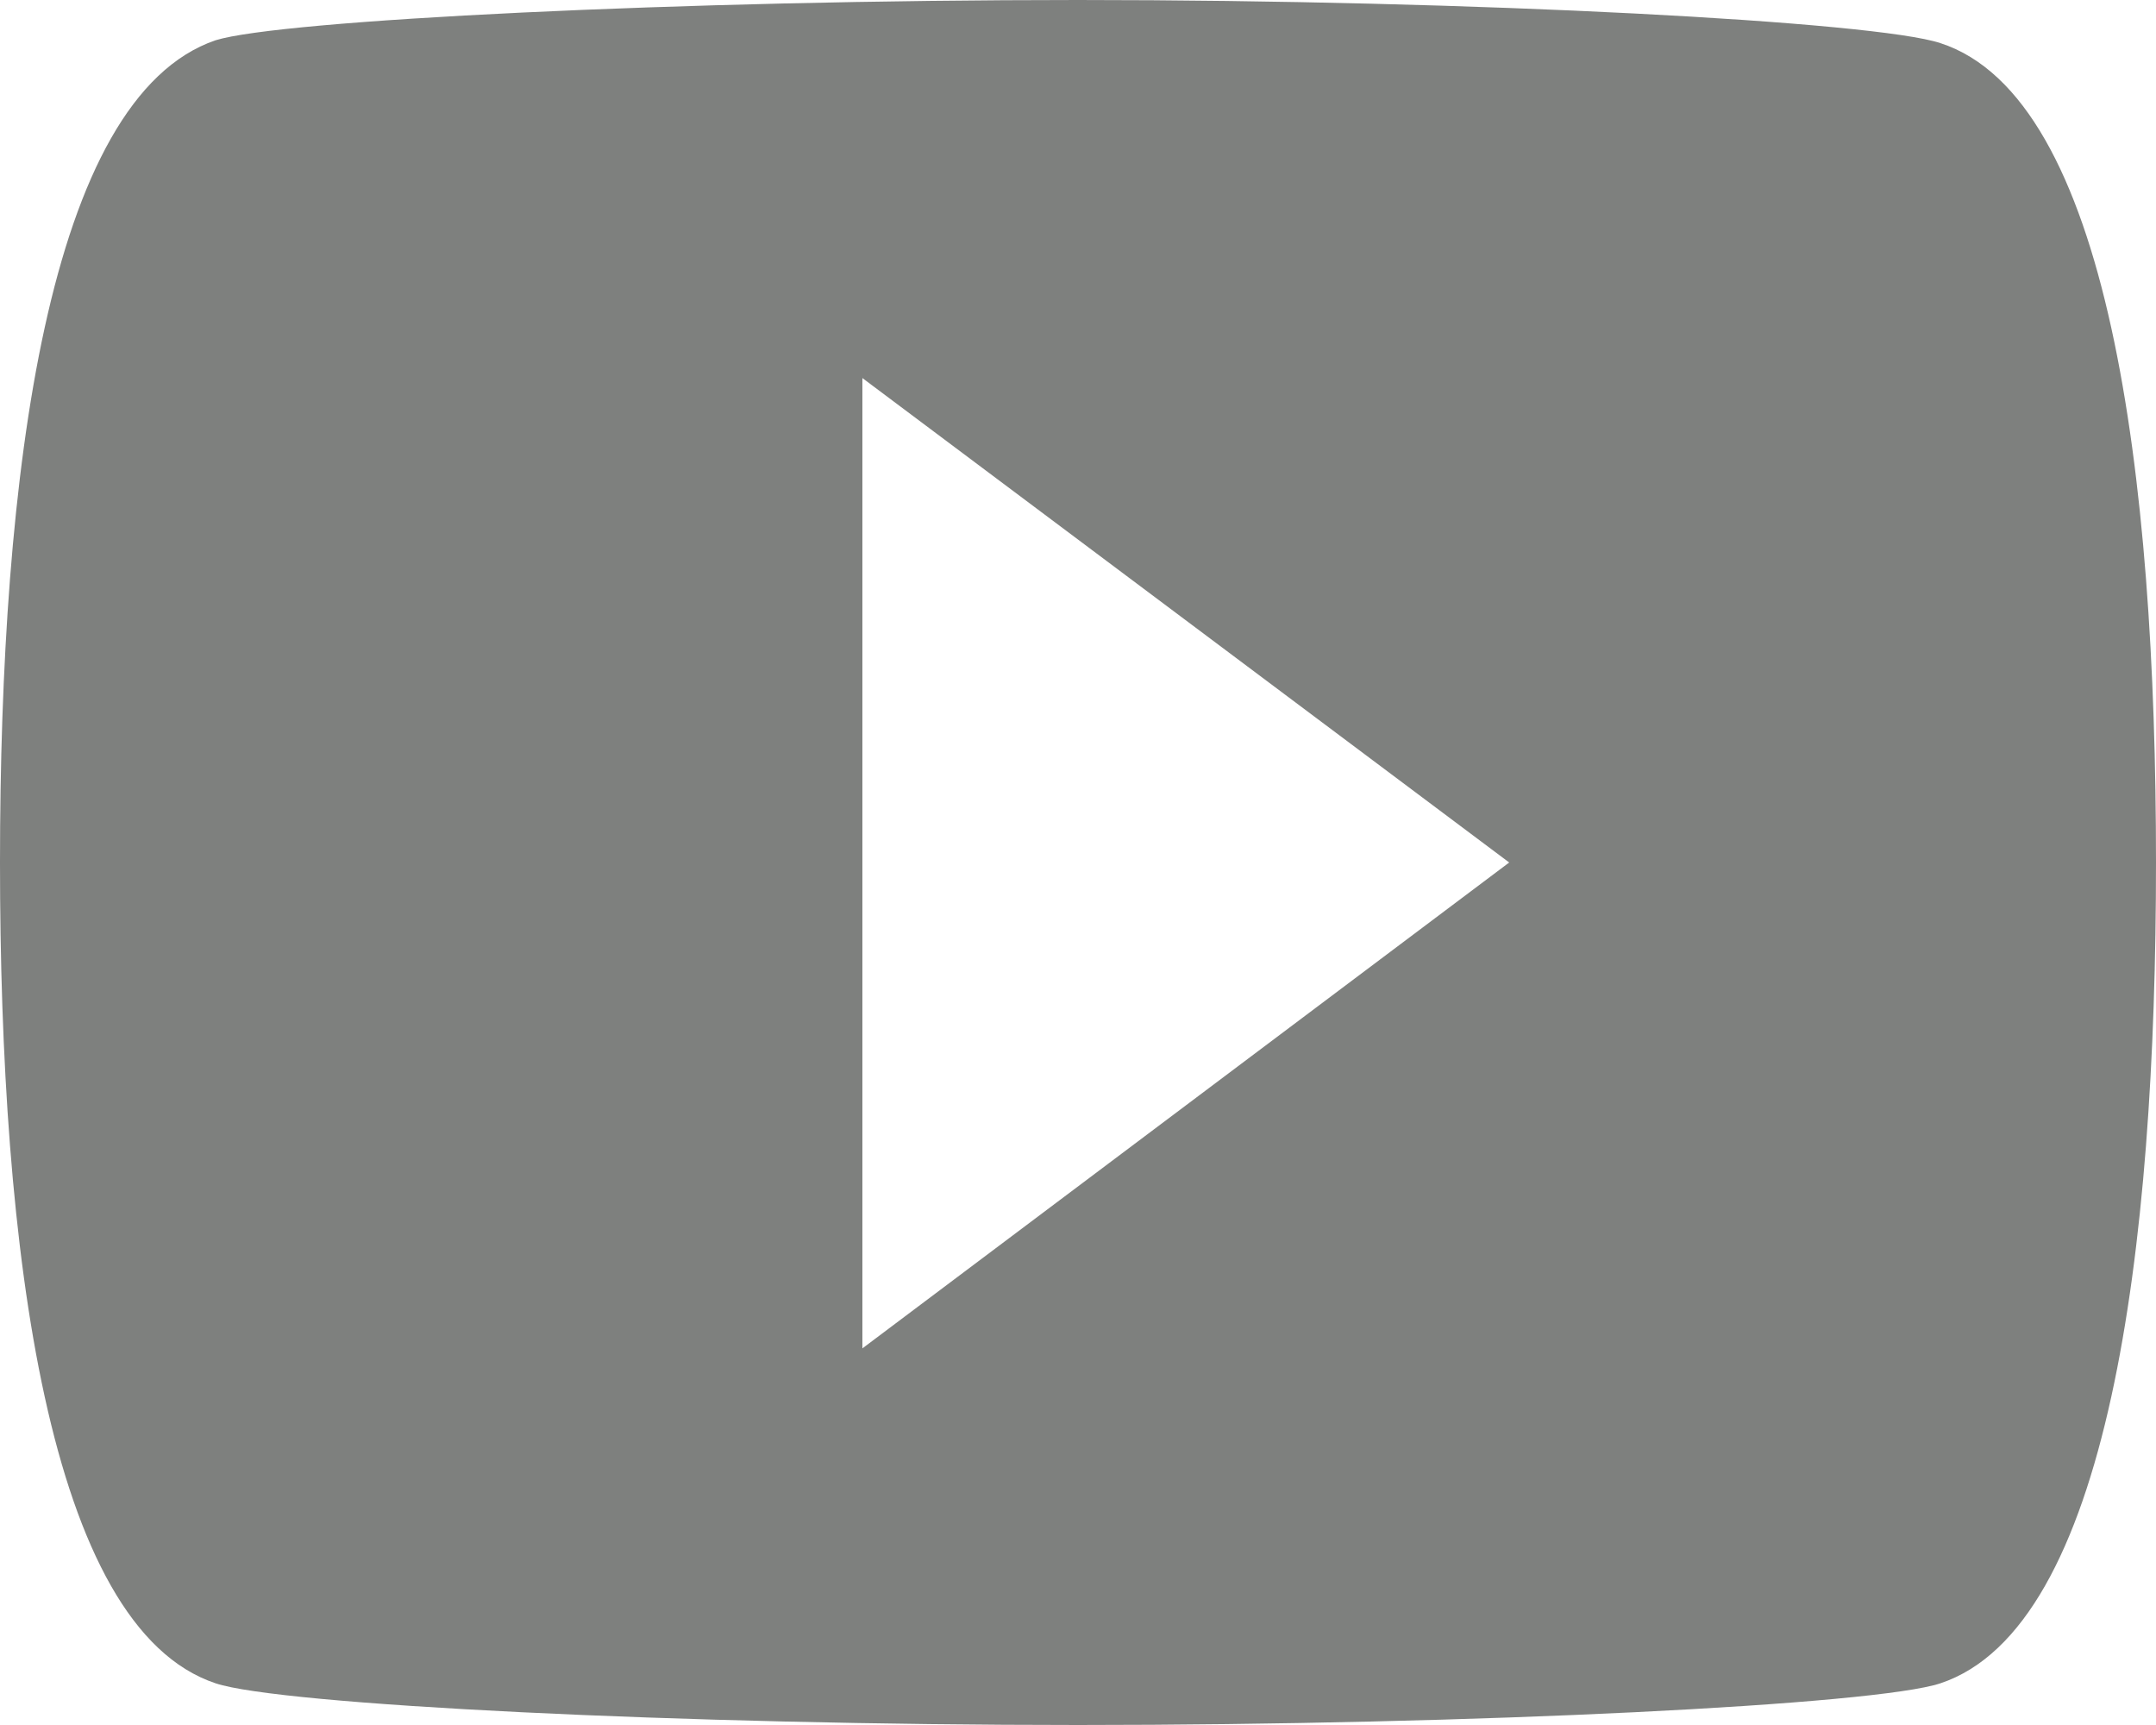
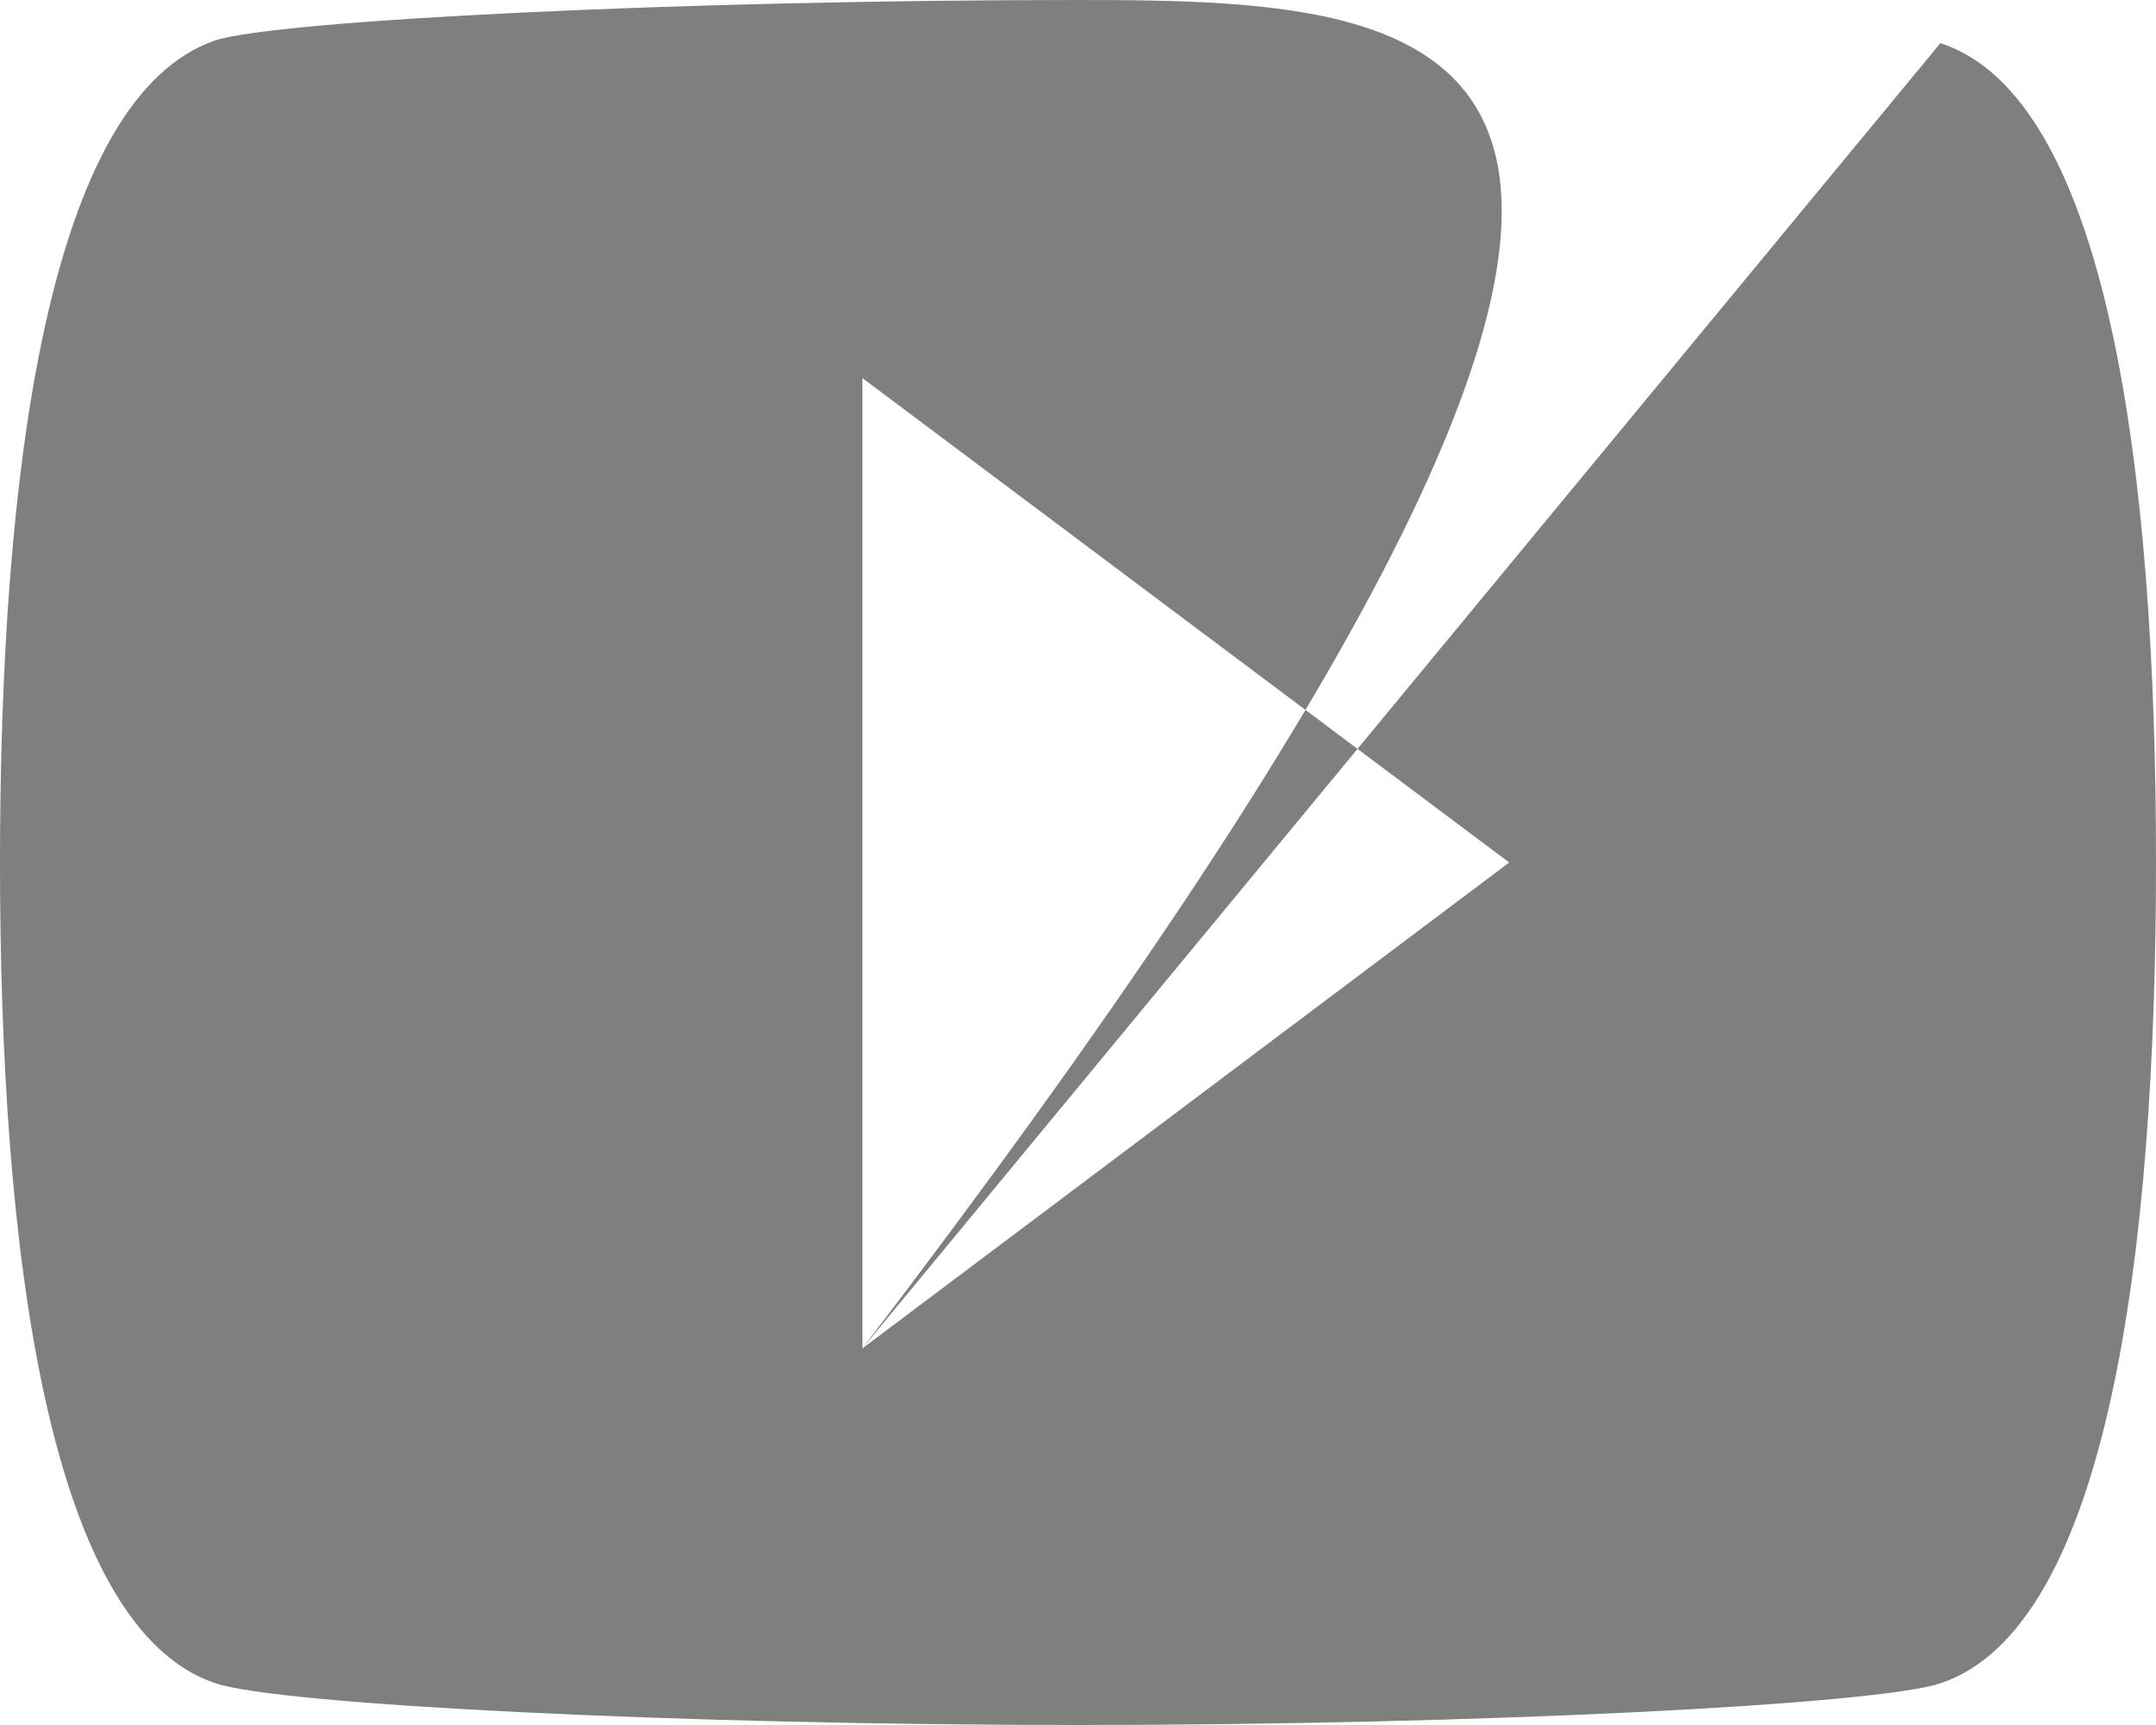
<svg xmlns="http://www.w3.org/2000/svg" height="12" width="15" viewBox="0 0 15 12">
-   <path fill="#7e807e" fill-rule="evenodd" d="M 6 9.38 L 6 2.63 L 10.5 6 L 6 9.38 Z M 13.5 0.3 C 13.05 0.15 10.27 0 7.5 0 C 4.73 0 1.95 0.14 1.5 0.28 C 0.33 0.68 0 3.3 0 6 C 0 8.69 0.33 11.32 1.5 11.71 C 1.95 11.86 4.73 12 7.5 12 C 10.27 12 13.05 11.86 13.5 11.71 C 14.67 11.32 15 8.69 15 6 C 15 3.3 14.67 0.68 13.5 0.3 L 13.5 0.3 Z M 13.5 0.3" />
+   <path fill="#7e807e" fill-rule="evenodd" d="M 6 9.38 L 6 2.63 L 10.5 6 L 6 9.38 Z C 13.05 0.15 10.27 0 7.5 0 C 4.73 0 1.95 0.14 1.5 0.28 C 0.33 0.68 0 3.3 0 6 C 0 8.69 0.33 11.32 1.5 11.71 C 1.95 11.86 4.73 12 7.5 12 C 10.27 12 13.05 11.86 13.5 11.71 C 14.67 11.32 15 8.69 15 6 C 15 3.3 14.67 0.68 13.5 0.3 L 13.5 0.3 Z M 13.5 0.3" />
</svg>